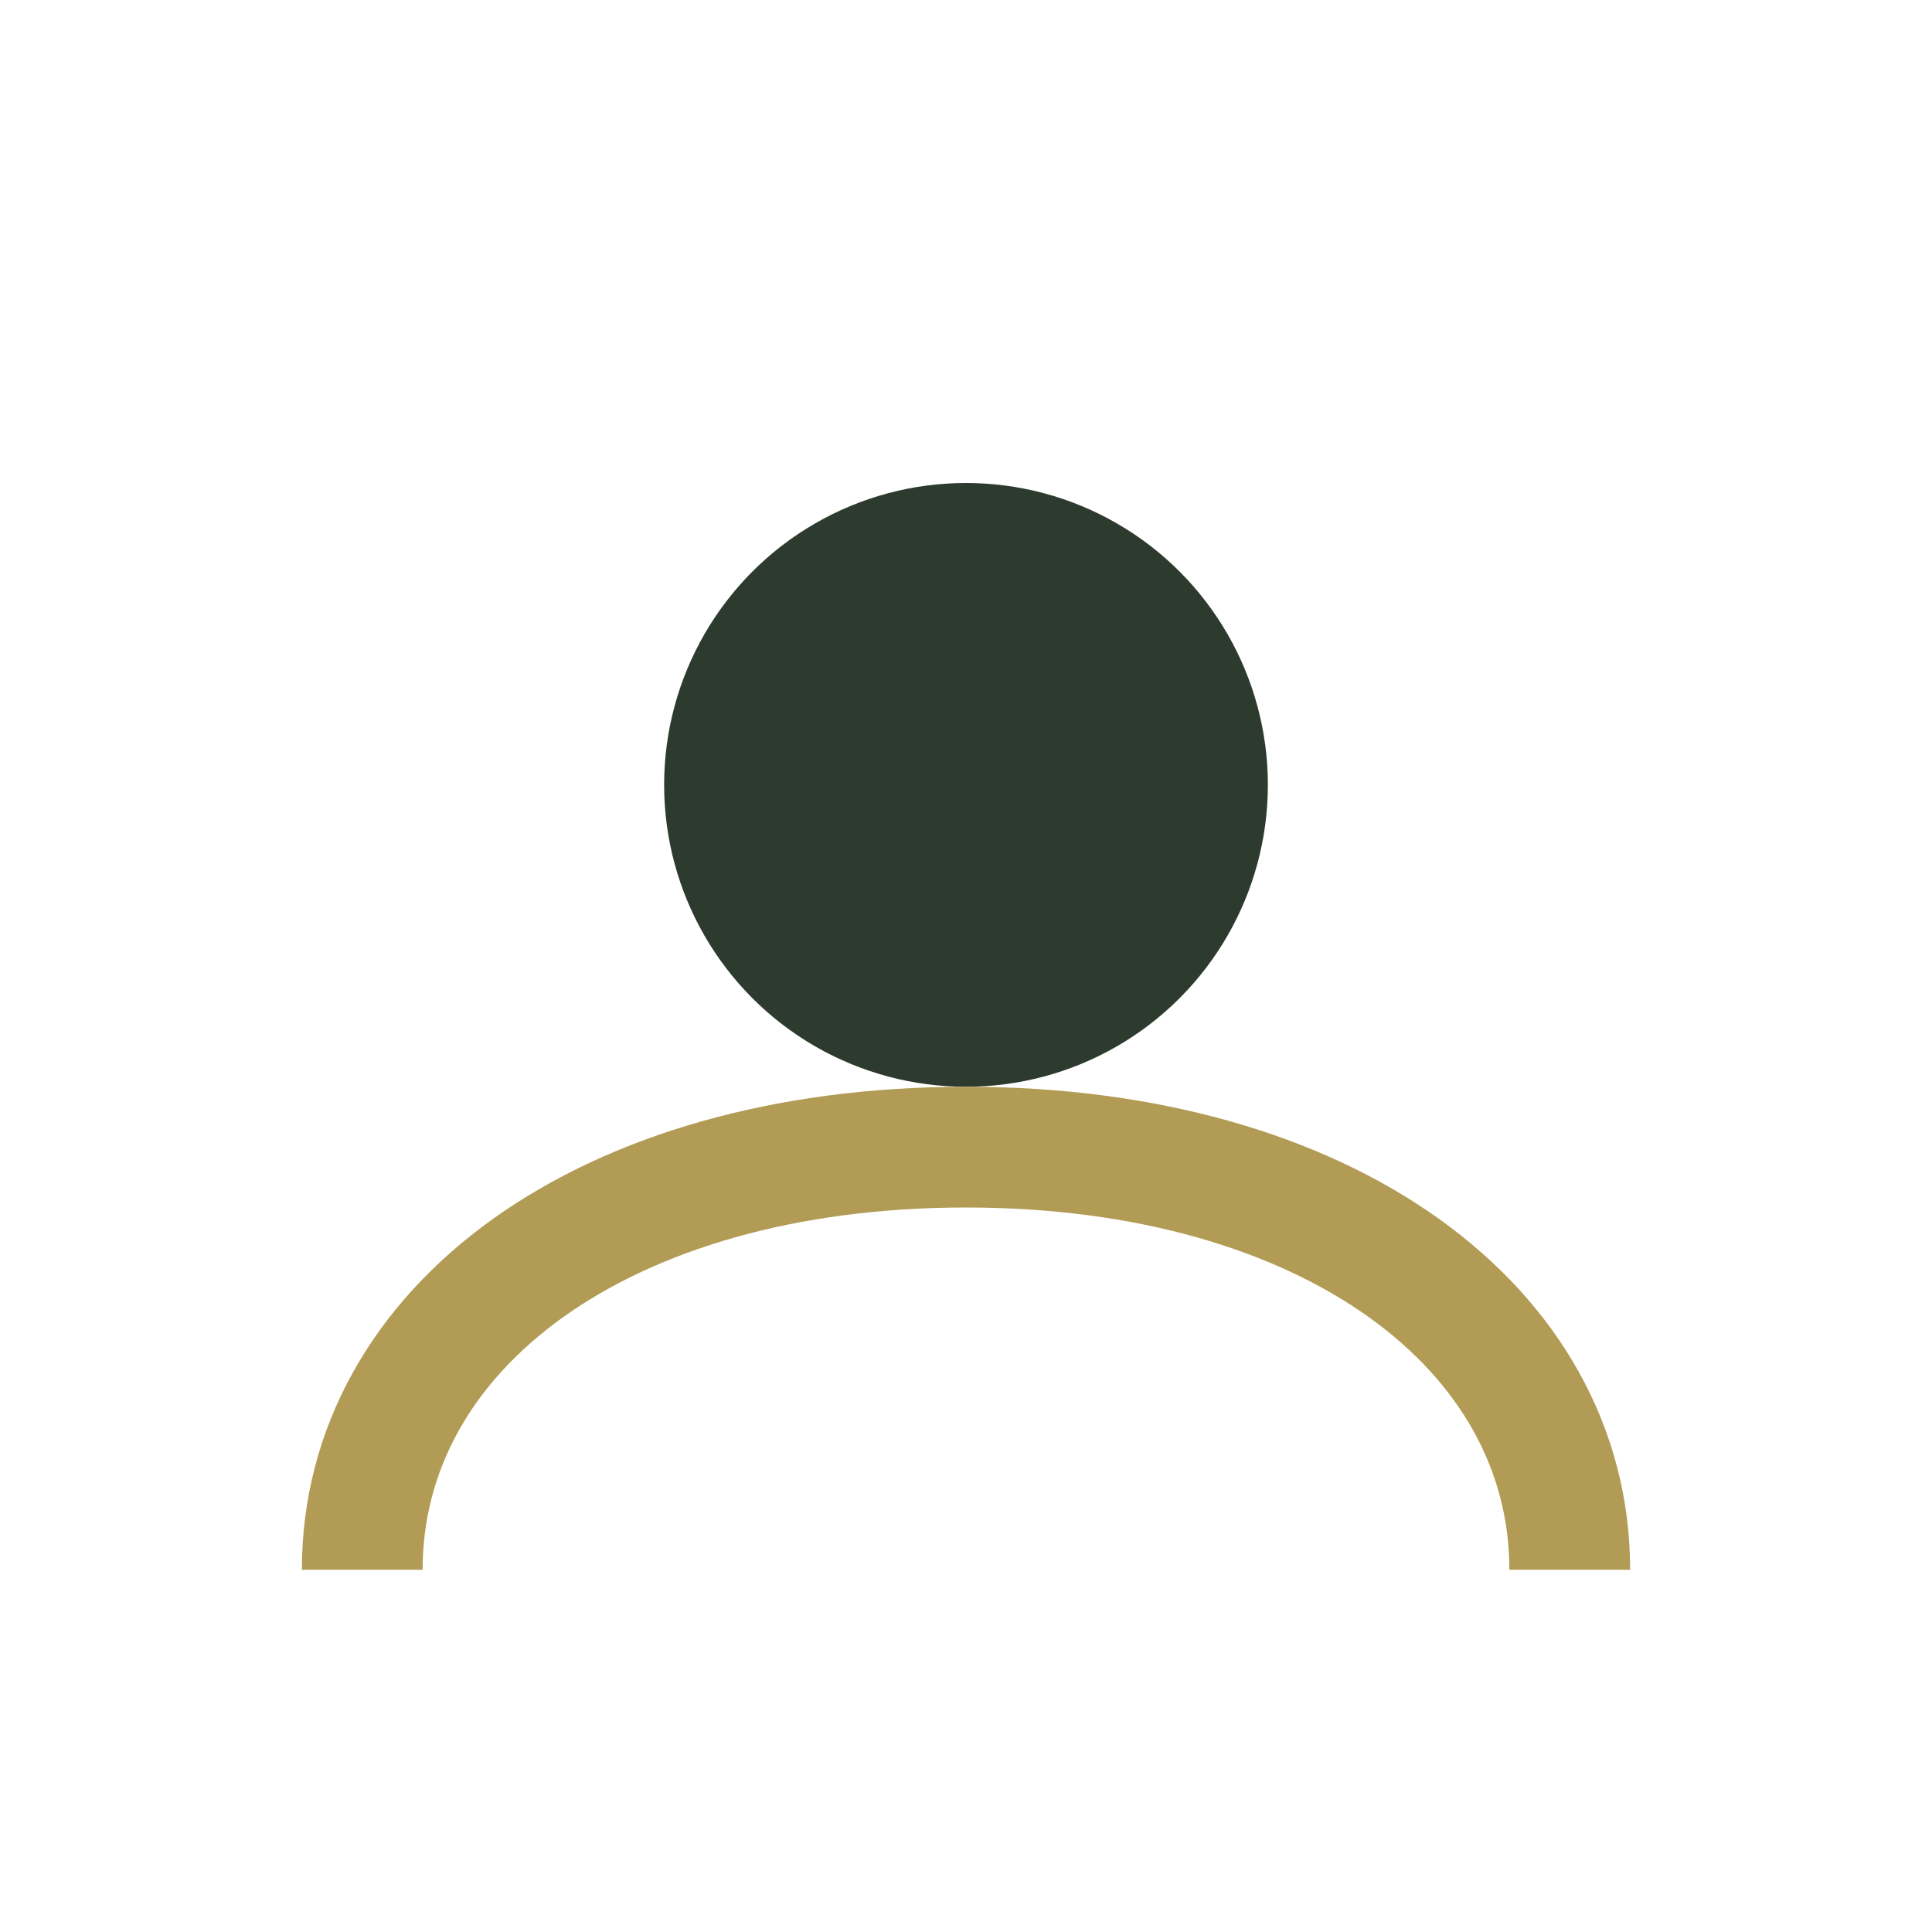
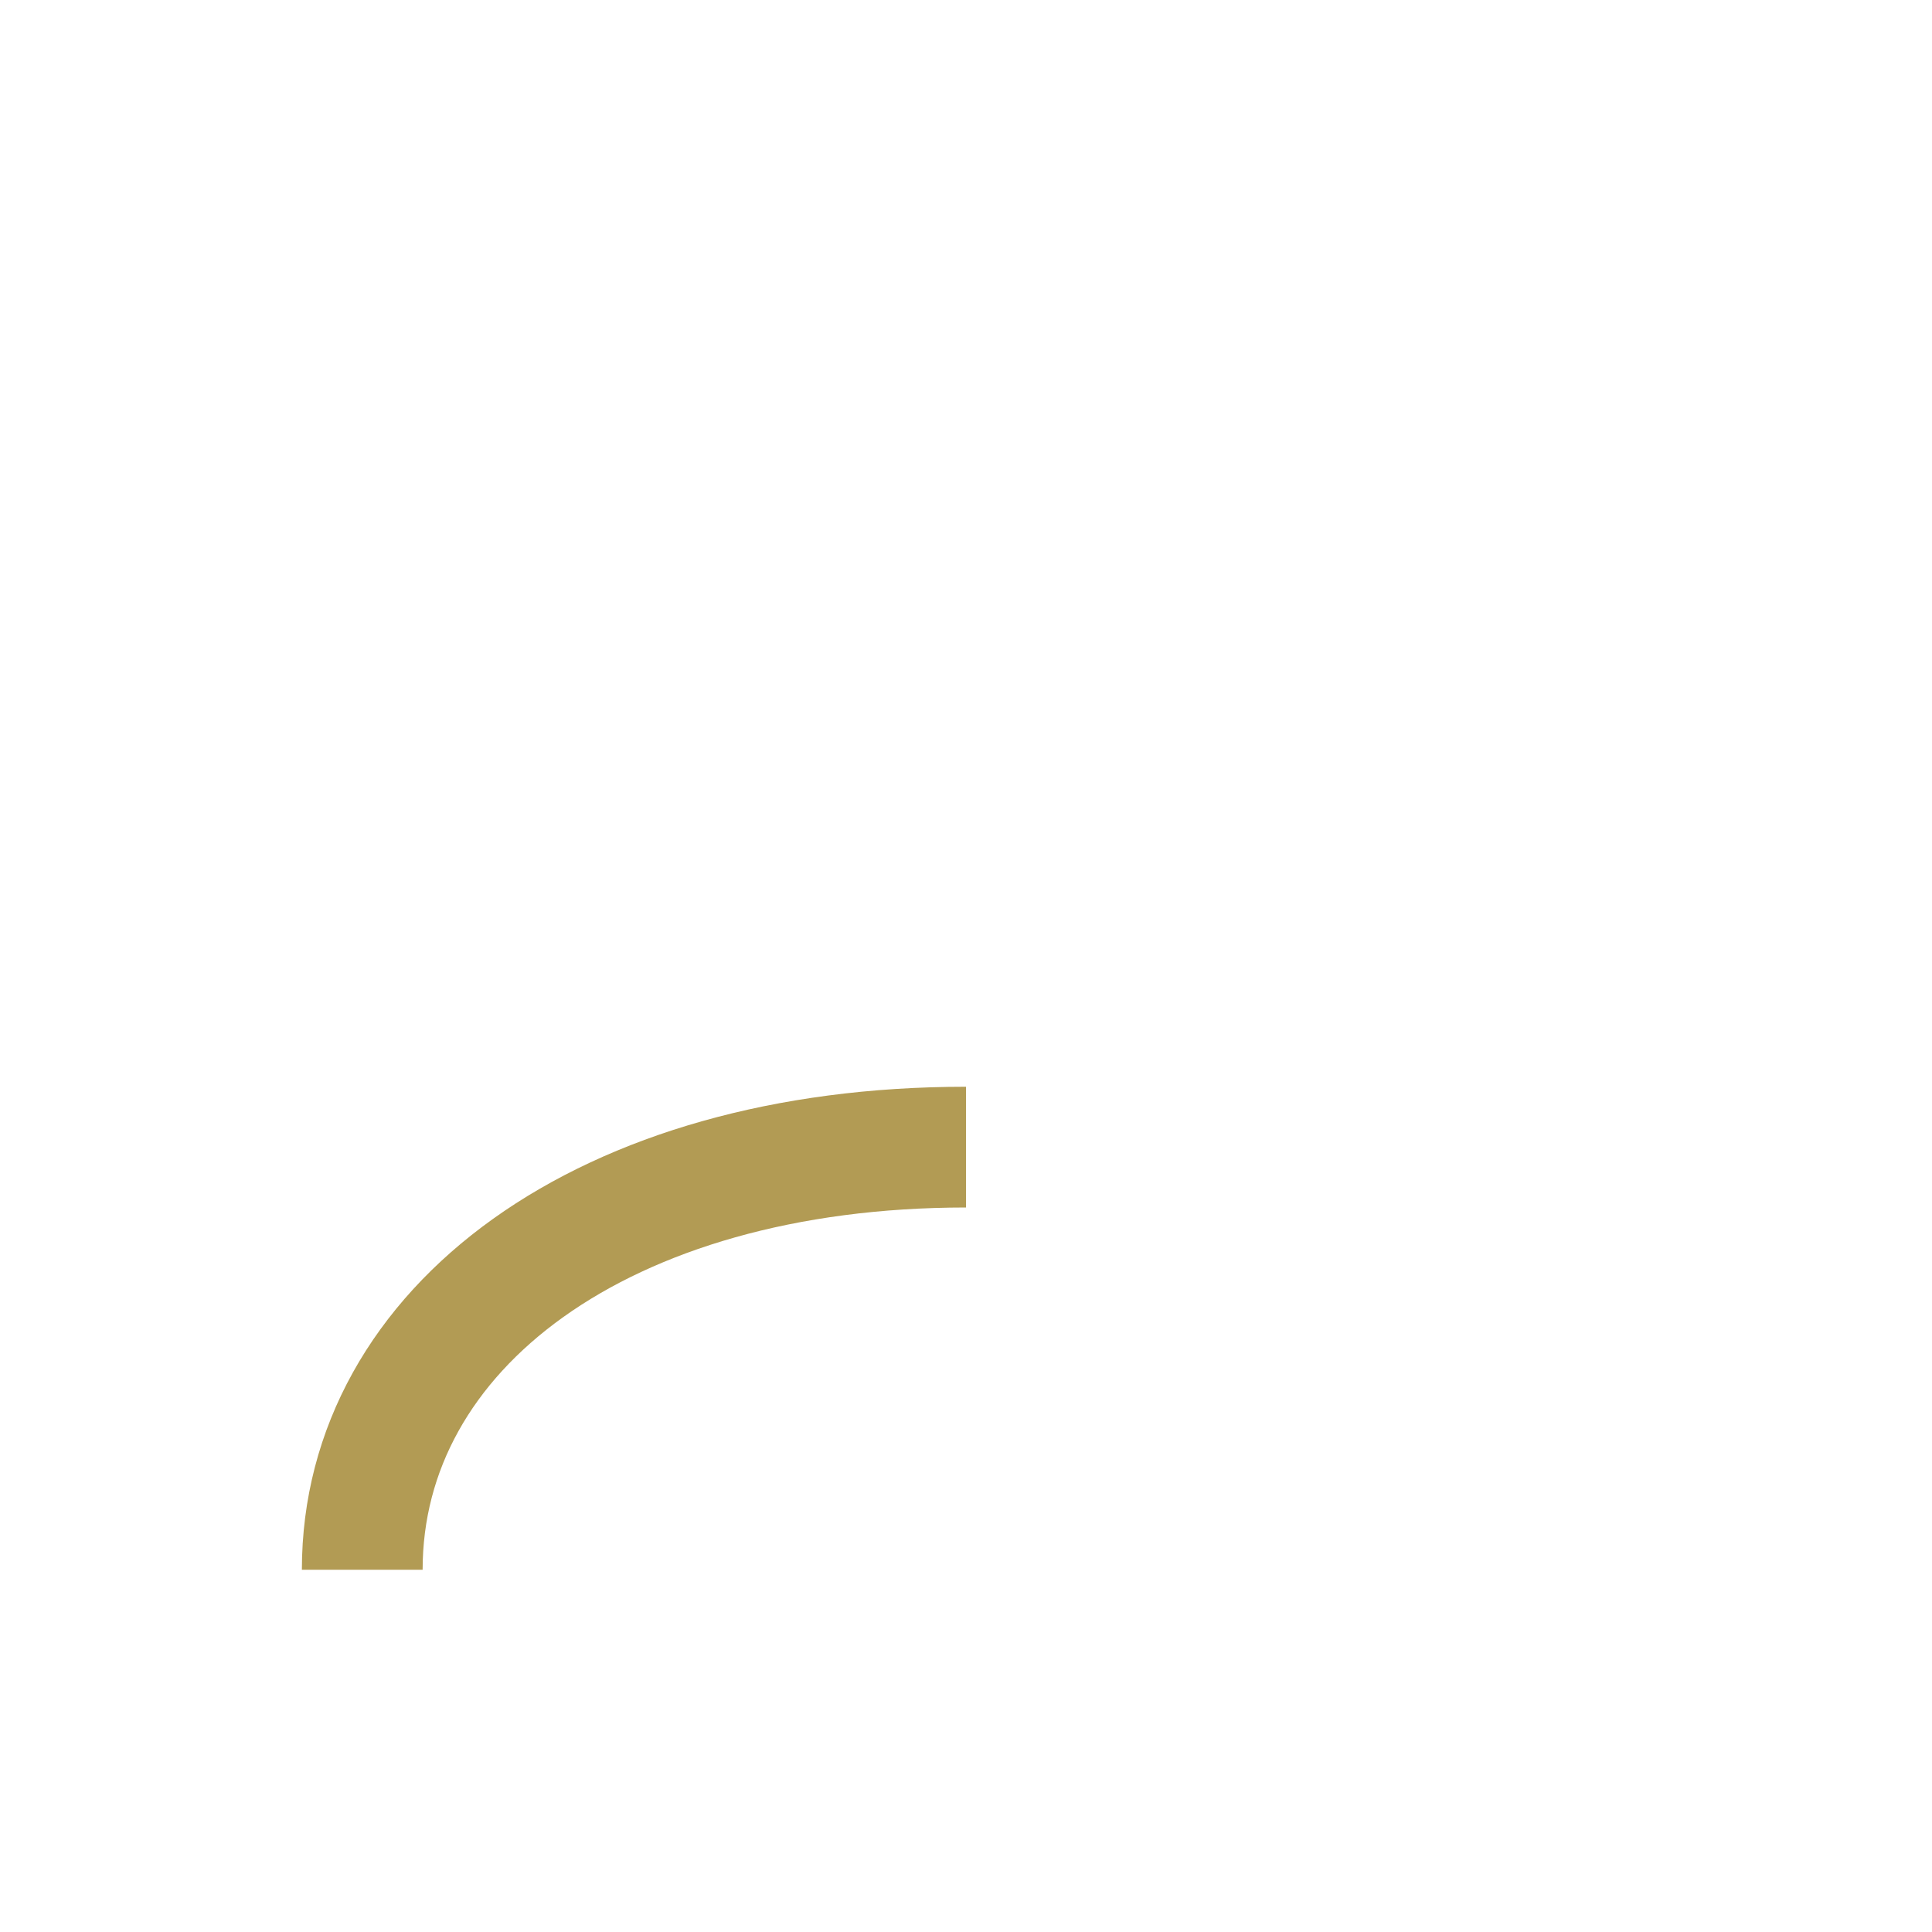
<svg xmlns="http://www.w3.org/2000/svg" width="32" height="32" viewBox="0 0 32 32">
-   <circle cx="16" cy="13" r="5" fill="#2D3A2E" />
-   <path d="M6 26c0-4 4-7 10-7s10 3 10 7" stroke="#B29B54" stroke-width="2" fill="none" />
+   <path d="M6 26c0-4 4-7 10-7" stroke="#B29B54" stroke-width="2" fill="none" />
</svg>